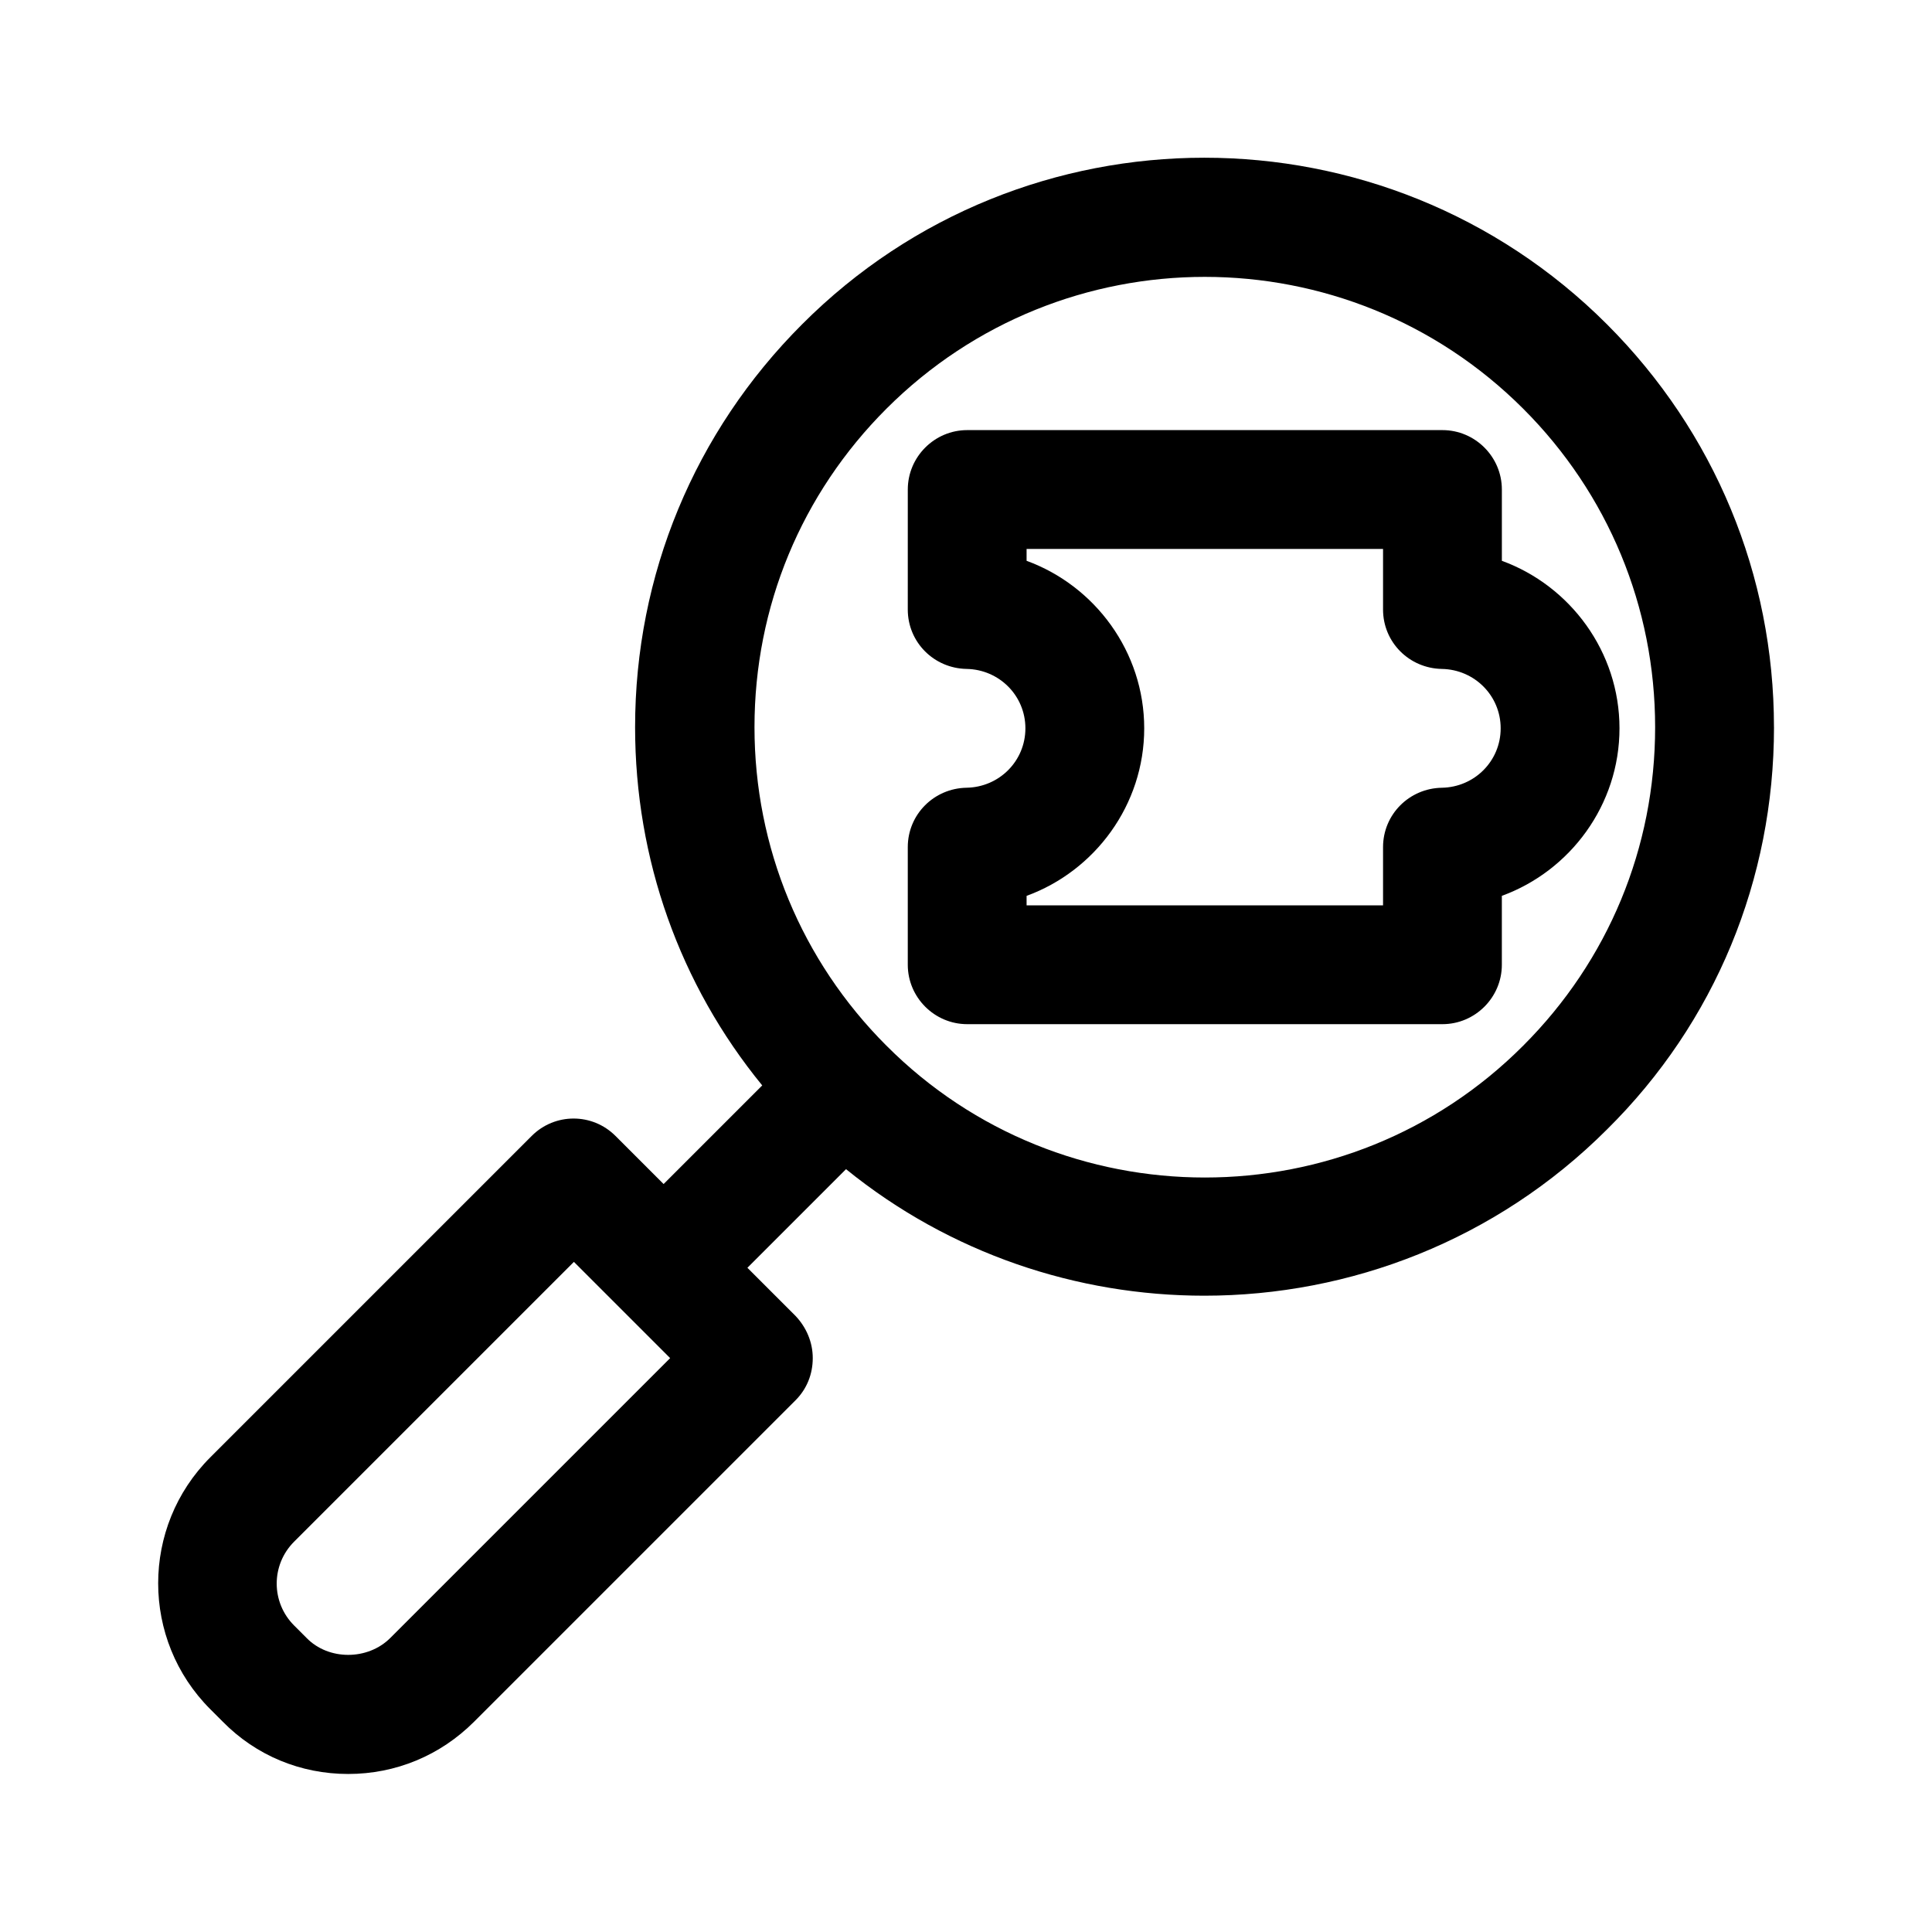
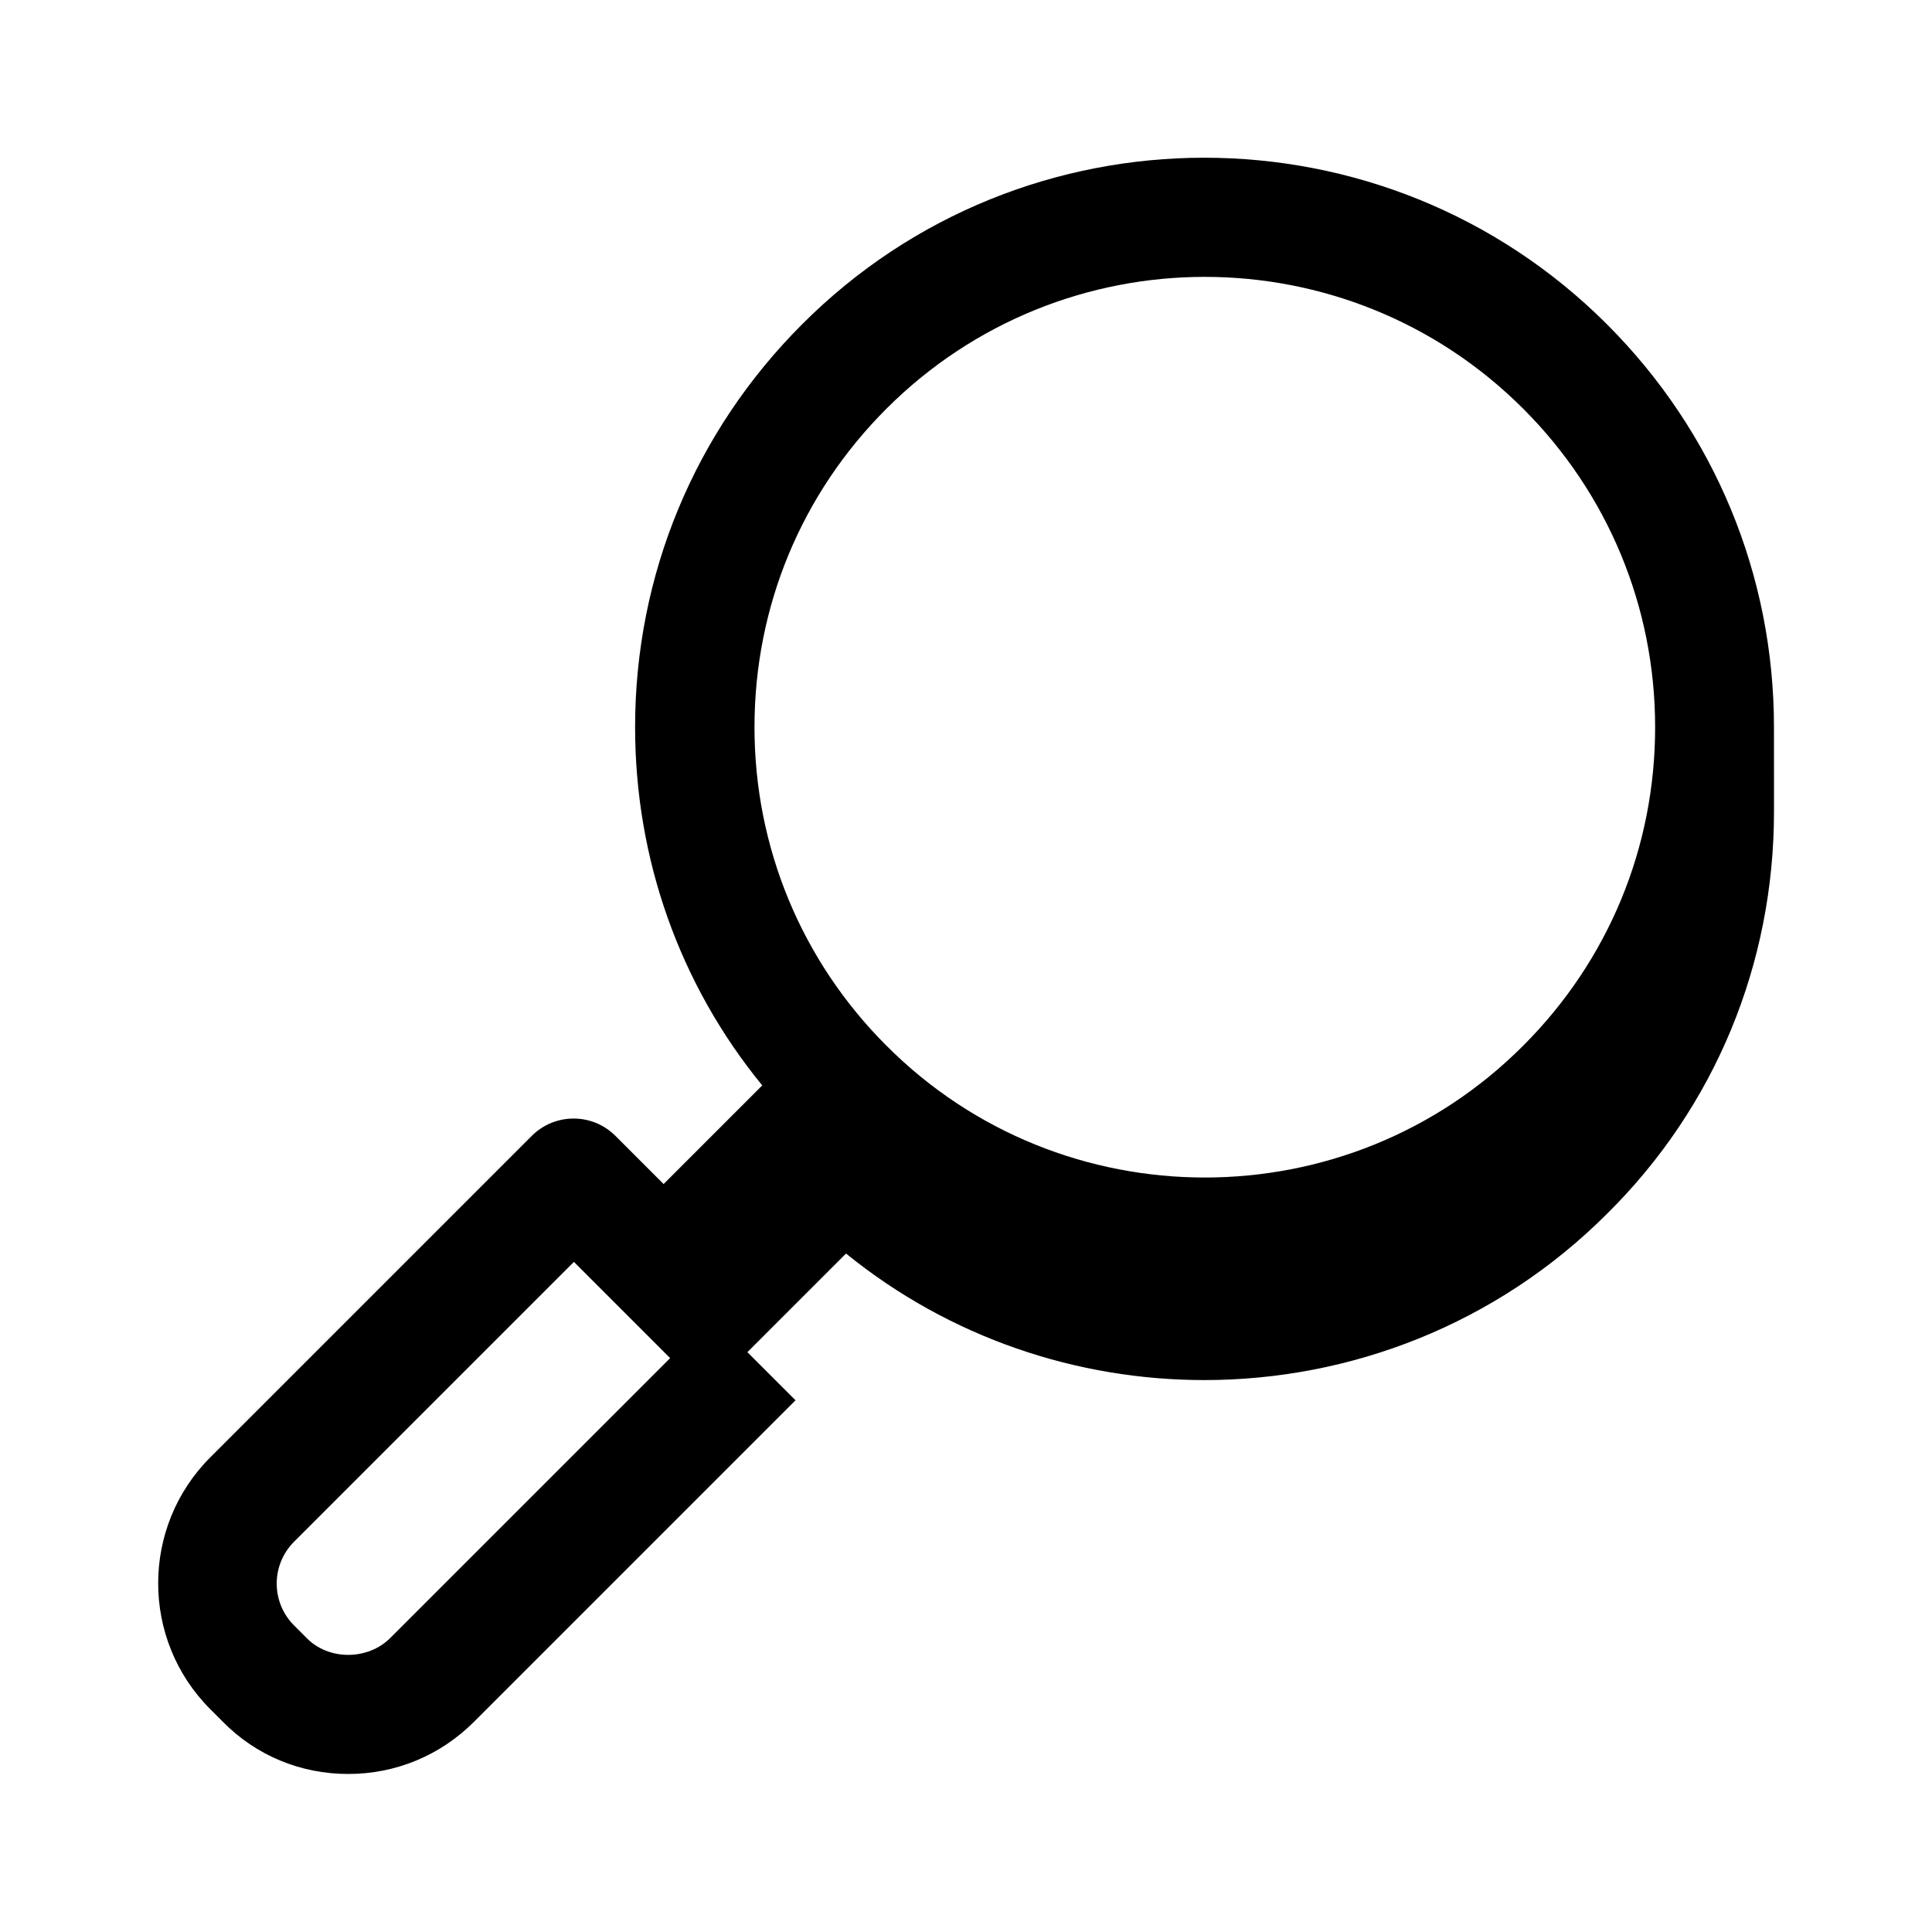
<svg xmlns="http://www.w3.org/2000/svg" fill="#000000" width="800px" height="800px" version="1.1" viewBox="144 144 512 512">
  <g>
-     <path d="m614.12 336.71c0-40.305-15.742-78.246-44.242-106.75-58.883-58.883-154.61-58.883-213.33 0-28.496 28.496-44.242 66.441-44.242 106.75 0 34.953 11.809 68.172 33.691 94.938l-26.137 26.137-12.754-12.754c-6.141-6.141-16.059-6.141-22.199 0l-85.176 85.176c-18.422 18.422-18.422 48.336 0 66.754l3.305 3.305c8.824 8.977 20.633 13.855 33.23 13.855 12.594 0 24.402-4.879 33.379-13.855l85.176-85.176c2.992-2.992 4.566-6.926 4.566-11.18 0-4.25-1.73-8.188-4.566-11.18l-12.754-12.754 26.137-26.137c27.551 22.355 61.246 33.535 94.938 33.535 38.574 0 77.305-14.641 106.75-44.082 28.648-28.332 44.234-66.277 44.234-106.58zm-366.68 241.36c-5.984 5.984-16.375 5.984-22.199 0l-3.305-3.305c-6.141-6.141-6.141-16.059 0-22.199l74.156-74.156 25.504 25.504zm131.46-156.97c-22.516-22.516-34.953-52.586-34.953-84.387 0-31.961 12.438-61.875 34.953-84.387 23.301-23.301 53.844-34.953 84.387-34.953 30.543 0 61.086 11.652 84.387 34.953 22.516 22.516 34.953 52.586 34.953 84.387 0 31.961-12.438 61.875-34.953 84.387-46.441 46.605-122.33 46.605-168.77 0z" />
-     <path d="m542.01 292.62v-18.895c0-8.66-7.086-15.742-15.742-15.742h-125.95c-8.66 0-15.742 7.086-15.742 15.742l-0.004 31.805c0 8.66 6.926 15.586 15.586 15.742s15.586 7.086 15.586 15.742c0 8.66-6.926 15.586-15.586 15.742s-15.586 7.086-15.586 15.742v31.172c0 8.66 7.086 15.742 15.742 15.742h125.95c8.66 0 15.742-7.086 15.742-15.742v-18.262c18.109-6.606 31.176-24.082 31.176-44.391 0-20.312-13.066-37.785-31.172-44.398zm-15.902 60.141c-8.66 0.156-15.586 7.086-15.586 15.742v15.43h-94.465v-2.519c18.105-6.609 31.172-24.086 31.172-44.395 0-20.309-13.066-37.785-31.172-44.398v-3.148h94.465v16.059c0 8.66 6.926 15.586 15.586 15.742s15.586 7.086 15.586 15.742c0 8.66-6.93 15.59-15.586 15.746z" />
+     <path d="m614.12 336.71c0-40.305-15.742-78.246-44.242-106.75-58.883-58.883-154.61-58.883-213.33 0-28.496 28.496-44.242 66.441-44.242 106.75 0 34.953 11.809 68.172 33.691 94.938l-26.137 26.137-12.754-12.754c-6.141-6.141-16.059-6.141-22.199 0l-85.176 85.176c-18.422 18.422-18.422 48.336 0 66.754l3.305 3.305c8.824 8.977 20.633 13.855 33.23 13.855 12.594 0 24.402-4.879 33.379-13.855l85.176-85.176l-12.754-12.754 26.137-26.137c27.551 22.355 61.246 33.535 94.938 33.535 38.574 0 77.305-14.641 106.75-44.082 28.648-28.332 44.234-66.277 44.234-106.58zm-366.68 241.36c-5.984 5.984-16.375 5.984-22.199 0l-3.305-3.305c-6.141-6.141-6.141-16.059 0-22.199l74.156-74.156 25.504 25.504zm131.46-156.97c-22.516-22.516-34.953-52.586-34.953-84.387 0-31.961 12.438-61.875 34.953-84.387 23.301-23.301 53.844-34.953 84.387-34.953 30.543 0 61.086 11.652 84.387 34.953 22.516 22.516 34.953 52.586 34.953 84.387 0 31.961-12.438 61.875-34.953 84.387-46.441 46.605-122.33 46.605-168.77 0z" />
  </g>
</svg>